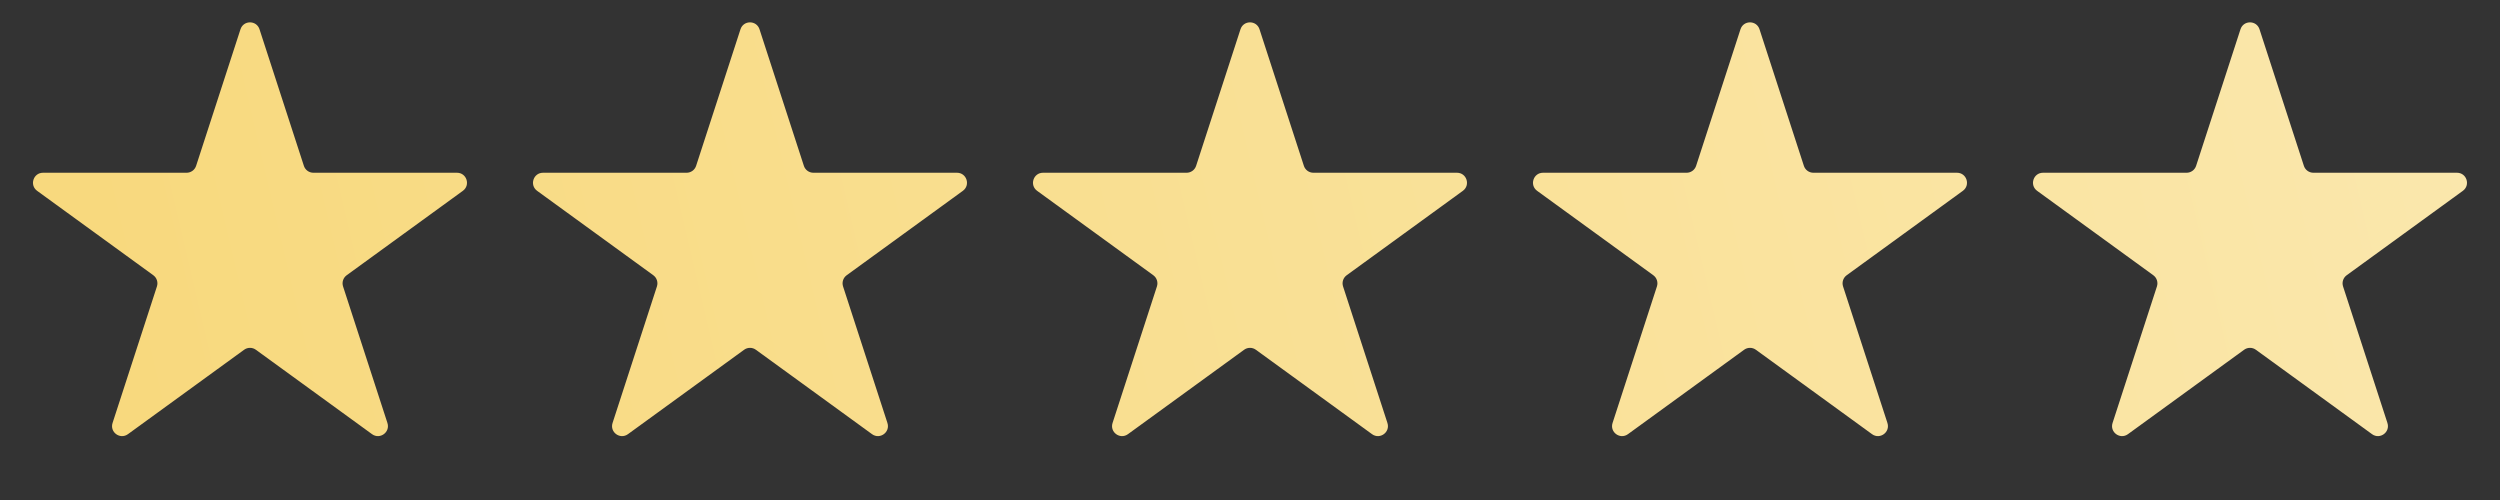
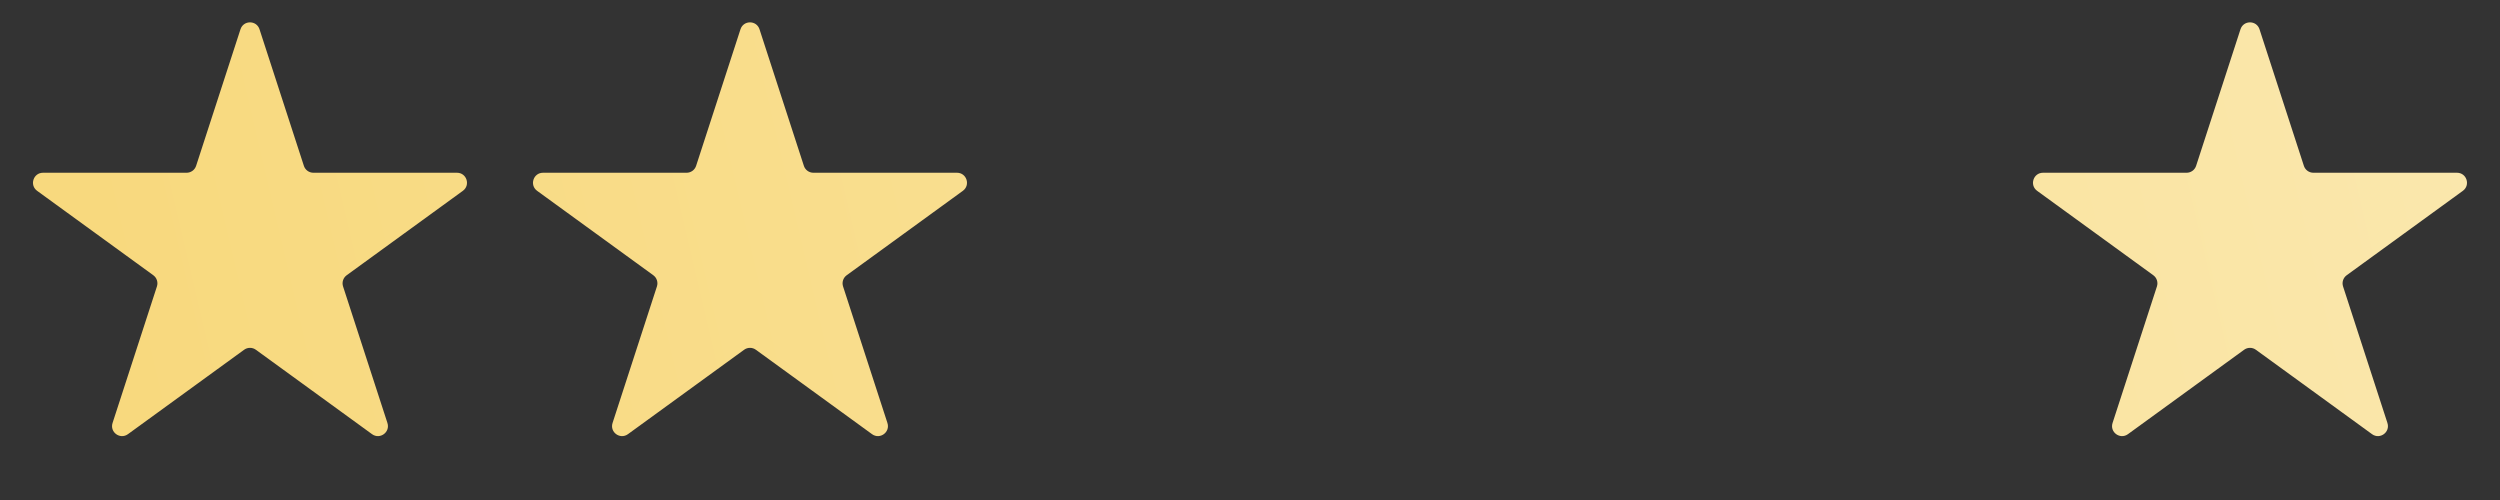
<svg xmlns="http://www.w3.org/2000/svg" width="500" height="100" viewBox="0 0 500 100" fill="none">
  <rect x="0" y="0" width="500" height="100" fill="#333333" stroke="none" />
  <path d="M48.097 5.855C48.695 4.012 51.303 4.012 51.901 5.855L60.775 33.167C61.043 33.991 61.811 34.549 62.678 34.549H91.396C93.334 34.549 94.139 37.028 92.572 38.167L69.338 55.048C68.637 55.557 68.344 56.46 68.611 57.284L77.486 84.597C78.085 86.439 75.975 87.972 74.408 86.833L51.175 69.952C50.474 69.443 49.524 69.443 48.823 69.952L25.59 86.833C24.022 87.972 21.913 86.439 22.512 84.597L31.387 57.284C31.654 56.46 31.361 55.557 30.66 55.048L7.426 38.167C5.859 37.028 6.664 34.549 8.601 34.549H37.32C38.187 34.549 38.955 33.991 39.223 33.167L48.097 5.855Z" fill="url(#paint0_linear_1599_3116)" />
  <path d="M148.097 5.855C148.695 4.012 151.303 4.012 151.901 5.855L160.775 33.167C161.043 33.991 161.811 34.549 162.678 34.549H191.396C193.334 34.549 194.139 37.028 192.572 38.167L169.338 55.048C168.637 55.557 168.344 56.46 168.611 57.284L177.486 84.597C178.085 86.439 175.976 87.972 174.408 86.833L151.175 69.952C150.474 69.443 149.524 69.443 148.823 69.952L125.59 86.833C124.022 87.972 121.913 86.439 122.512 84.597L131.387 57.284C131.654 56.46 131.361 55.557 130.66 55.048L107.426 38.167C105.859 37.028 106.664 34.549 108.601 34.549H137.32C138.187 34.549 138.955 33.991 139.223 33.167L148.097 5.855Z" fill="url(#paint1_linear_1599_3116)" />
-   <path d="M248.097 5.855C248.695 4.012 251.303 4.012 251.901 5.855L260.775 33.167C261.043 33.991 261.811 34.549 262.678 34.549H291.396C293.334 34.549 294.139 37.028 292.572 38.167L269.338 55.048C268.637 55.557 268.344 56.46 268.611 57.284L277.486 84.597C278.085 86.439 275.976 87.972 274.408 86.833L251.175 69.952C250.474 69.443 249.524 69.443 248.823 69.952L225.59 86.833C224.022 87.972 221.913 86.439 222.512 84.597L231.387 57.284C231.654 56.46 231.361 55.557 230.66 55.048L207.426 38.167C205.859 37.028 206.664 34.549 208.601 34.549H237.32C238.187 34.549 238.955 33.991 239.223 33.167L248.097 5.855Z" fill="url(#paint2_linear_1599_3116)" />
-   <path d="M348.097 5.855C348.695 4.012 351.303 4.012 351.901 5.855L360.775 33.167C361.043 33.991 361.811 34.549 362.678 34.549H391.396C393.334 34.549 394.139 37.028 392.572 38.167L369.338 55.048C368.637 55.557 368.344 56.46 368.611 57.284L377.486 84.597C378.085 86.439 375.976 87.972 374.408 86.833L351.175 69.952C350.474 69.443 349.524 69.443 348.823 69.952L325.59 86.833C324.022 87.972 321.913 86.439 322.512 84.597L331.387 57.284C331.654 56.46 331.361 55.557 330.66 55.048L307.426 38.167C305.859 37.028 306.664 34.549 308.601 34.549H337.32C338.187 34.549 338.955 33.991 339.223 33.167L348.097 5.855Z" fill="url(#paint3_linear_1599_3116)" />
  <path d="M448.097 5.855C448.695 4.012 451.303 4.012 451.901 5.855L460.775 33.167C461.043 33.991 461.811 34.549 462.678 34.549H491.396C493.334 34.549 494.139 37.028 492.572 38.167L469.338 55.048C468.637 55.557 468.344 56.46 468.611 57.284L477.486 84.597C478.085 86.439 475.976 87.972 474.408 86.833L451.175 69.952C450.474 69.443 449.524 69.443 448.823 69.952L425.59 86.833C424.022 87.972 421.913 86.439 422.512 84.597L431.387 57.284C431.654 56.46 431.361 55.557 430.66 55.048L407.426 38.167C405.859 37.028 406.664 34.549 408.601 34.549H437.32C438.187 34.549 438.955 33.991 439.223 33.167L448.097 5.855Z" fill="url(#paint4_linear_1599_3116)" />
  <defs>
    <linearGradient id="paint0_linear_1599_3116" x1="571" y1="-40" x2="29" y2="87" gradientUnits="userSpaceOnUse">
      <stop stop-color="#FBEAB5" />
      <stop offset="1" stop-color="#F8D97E" />
    </linearGradient>
    <linearGradient id="paint1_linear_1599_3116" x1="571" y1="-40" x2="29" y2="87" gradientUnits="userSpaceOnUse">
      <stop stop-color="#FBEAB5" />
      <stop offset="1" stop-color="#F8D97E" />
    </linearGradient>
    <linearGradient id="paint2_linear_1599_3116" x1="571" y1="-40" x2="29" y2="87" gradientUnits="userSpaceOnUse">
      <stop stop-color="#FBEAB5" />
      <stop offset="1" stop-color="#F8D97E" />
    </linearGradient>
    <linearGradient id="paint3_linear_1599_3116" x1="571" y1="-40" x2="29" y2="87" gradientUnits="userSpaceOnUse">
      <stop stop-color="#FBEAB5" />
      <stop offset="1" stop-color="#F8D97E" />
    </linearGradient>
    <linearGradient id="paint4_linear_1599_3116" x1="571" y1="-40" x2="29" y2="87" gradientUnits="userSpaceOnUse">
      <stop stop-color="#FBEAB5" />
      <stop offset="1" stop-color="#F8D97E" />
    </linearGradient>
  </defs>
</svg>